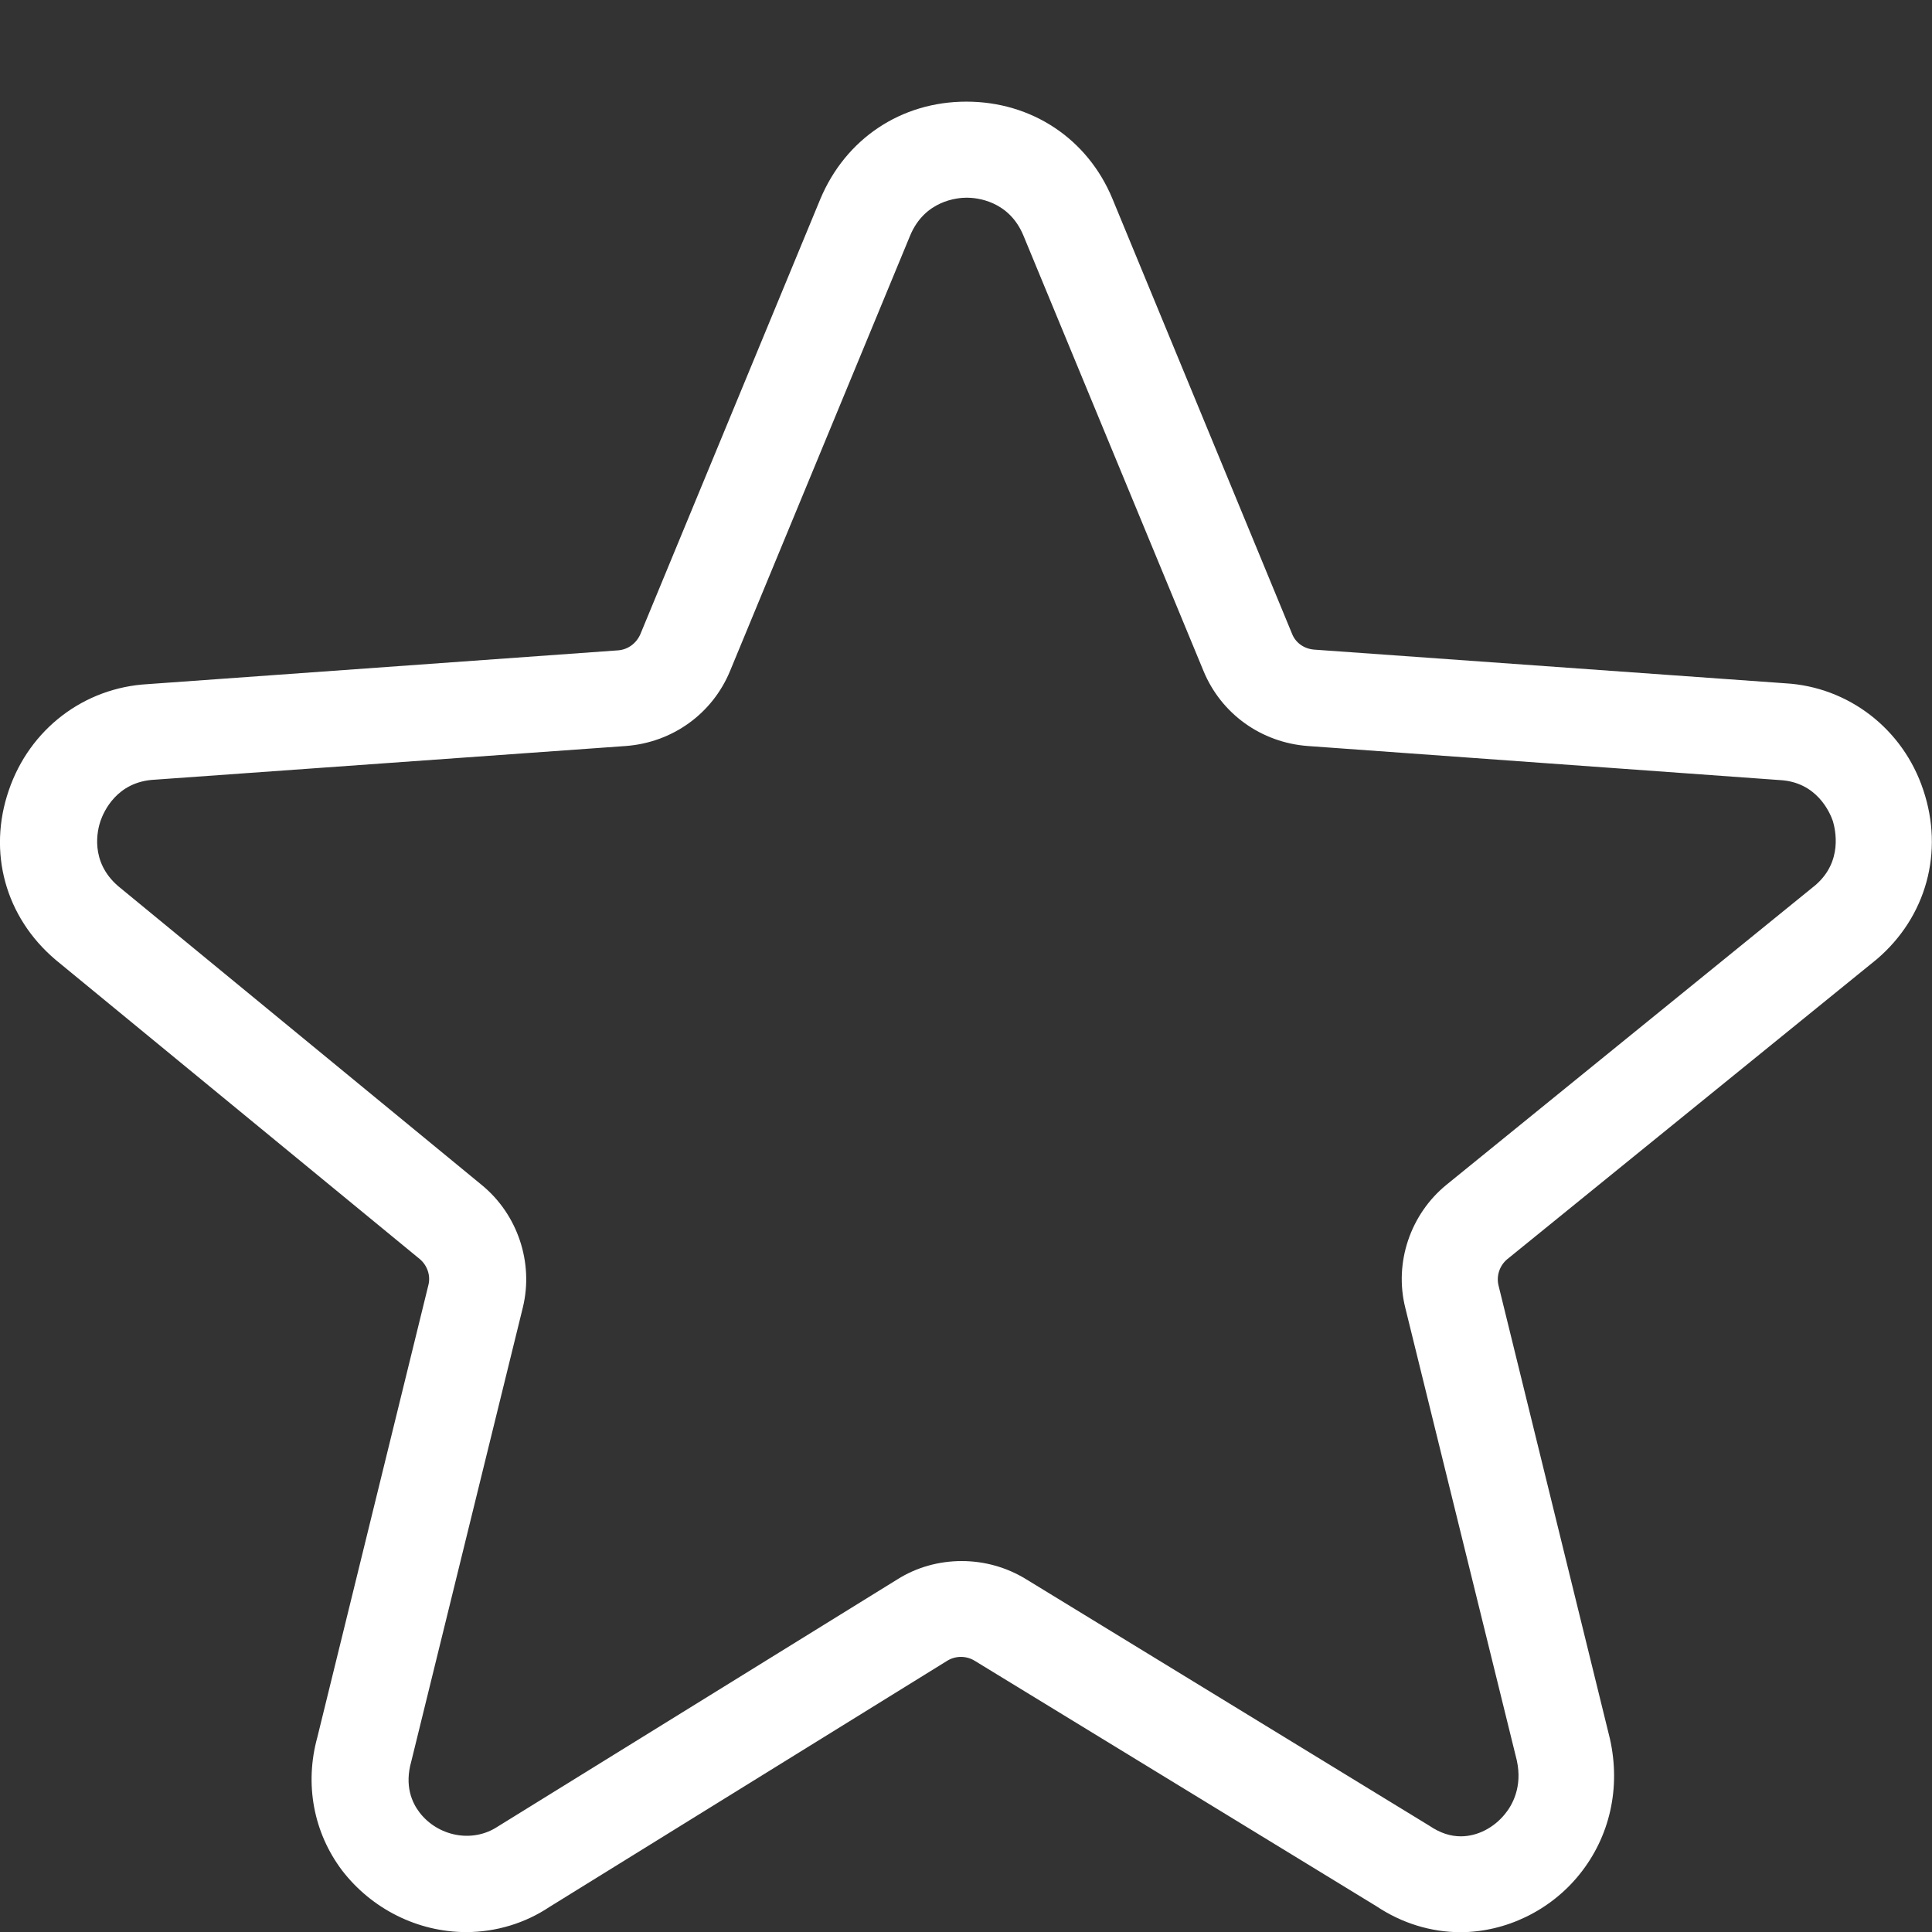
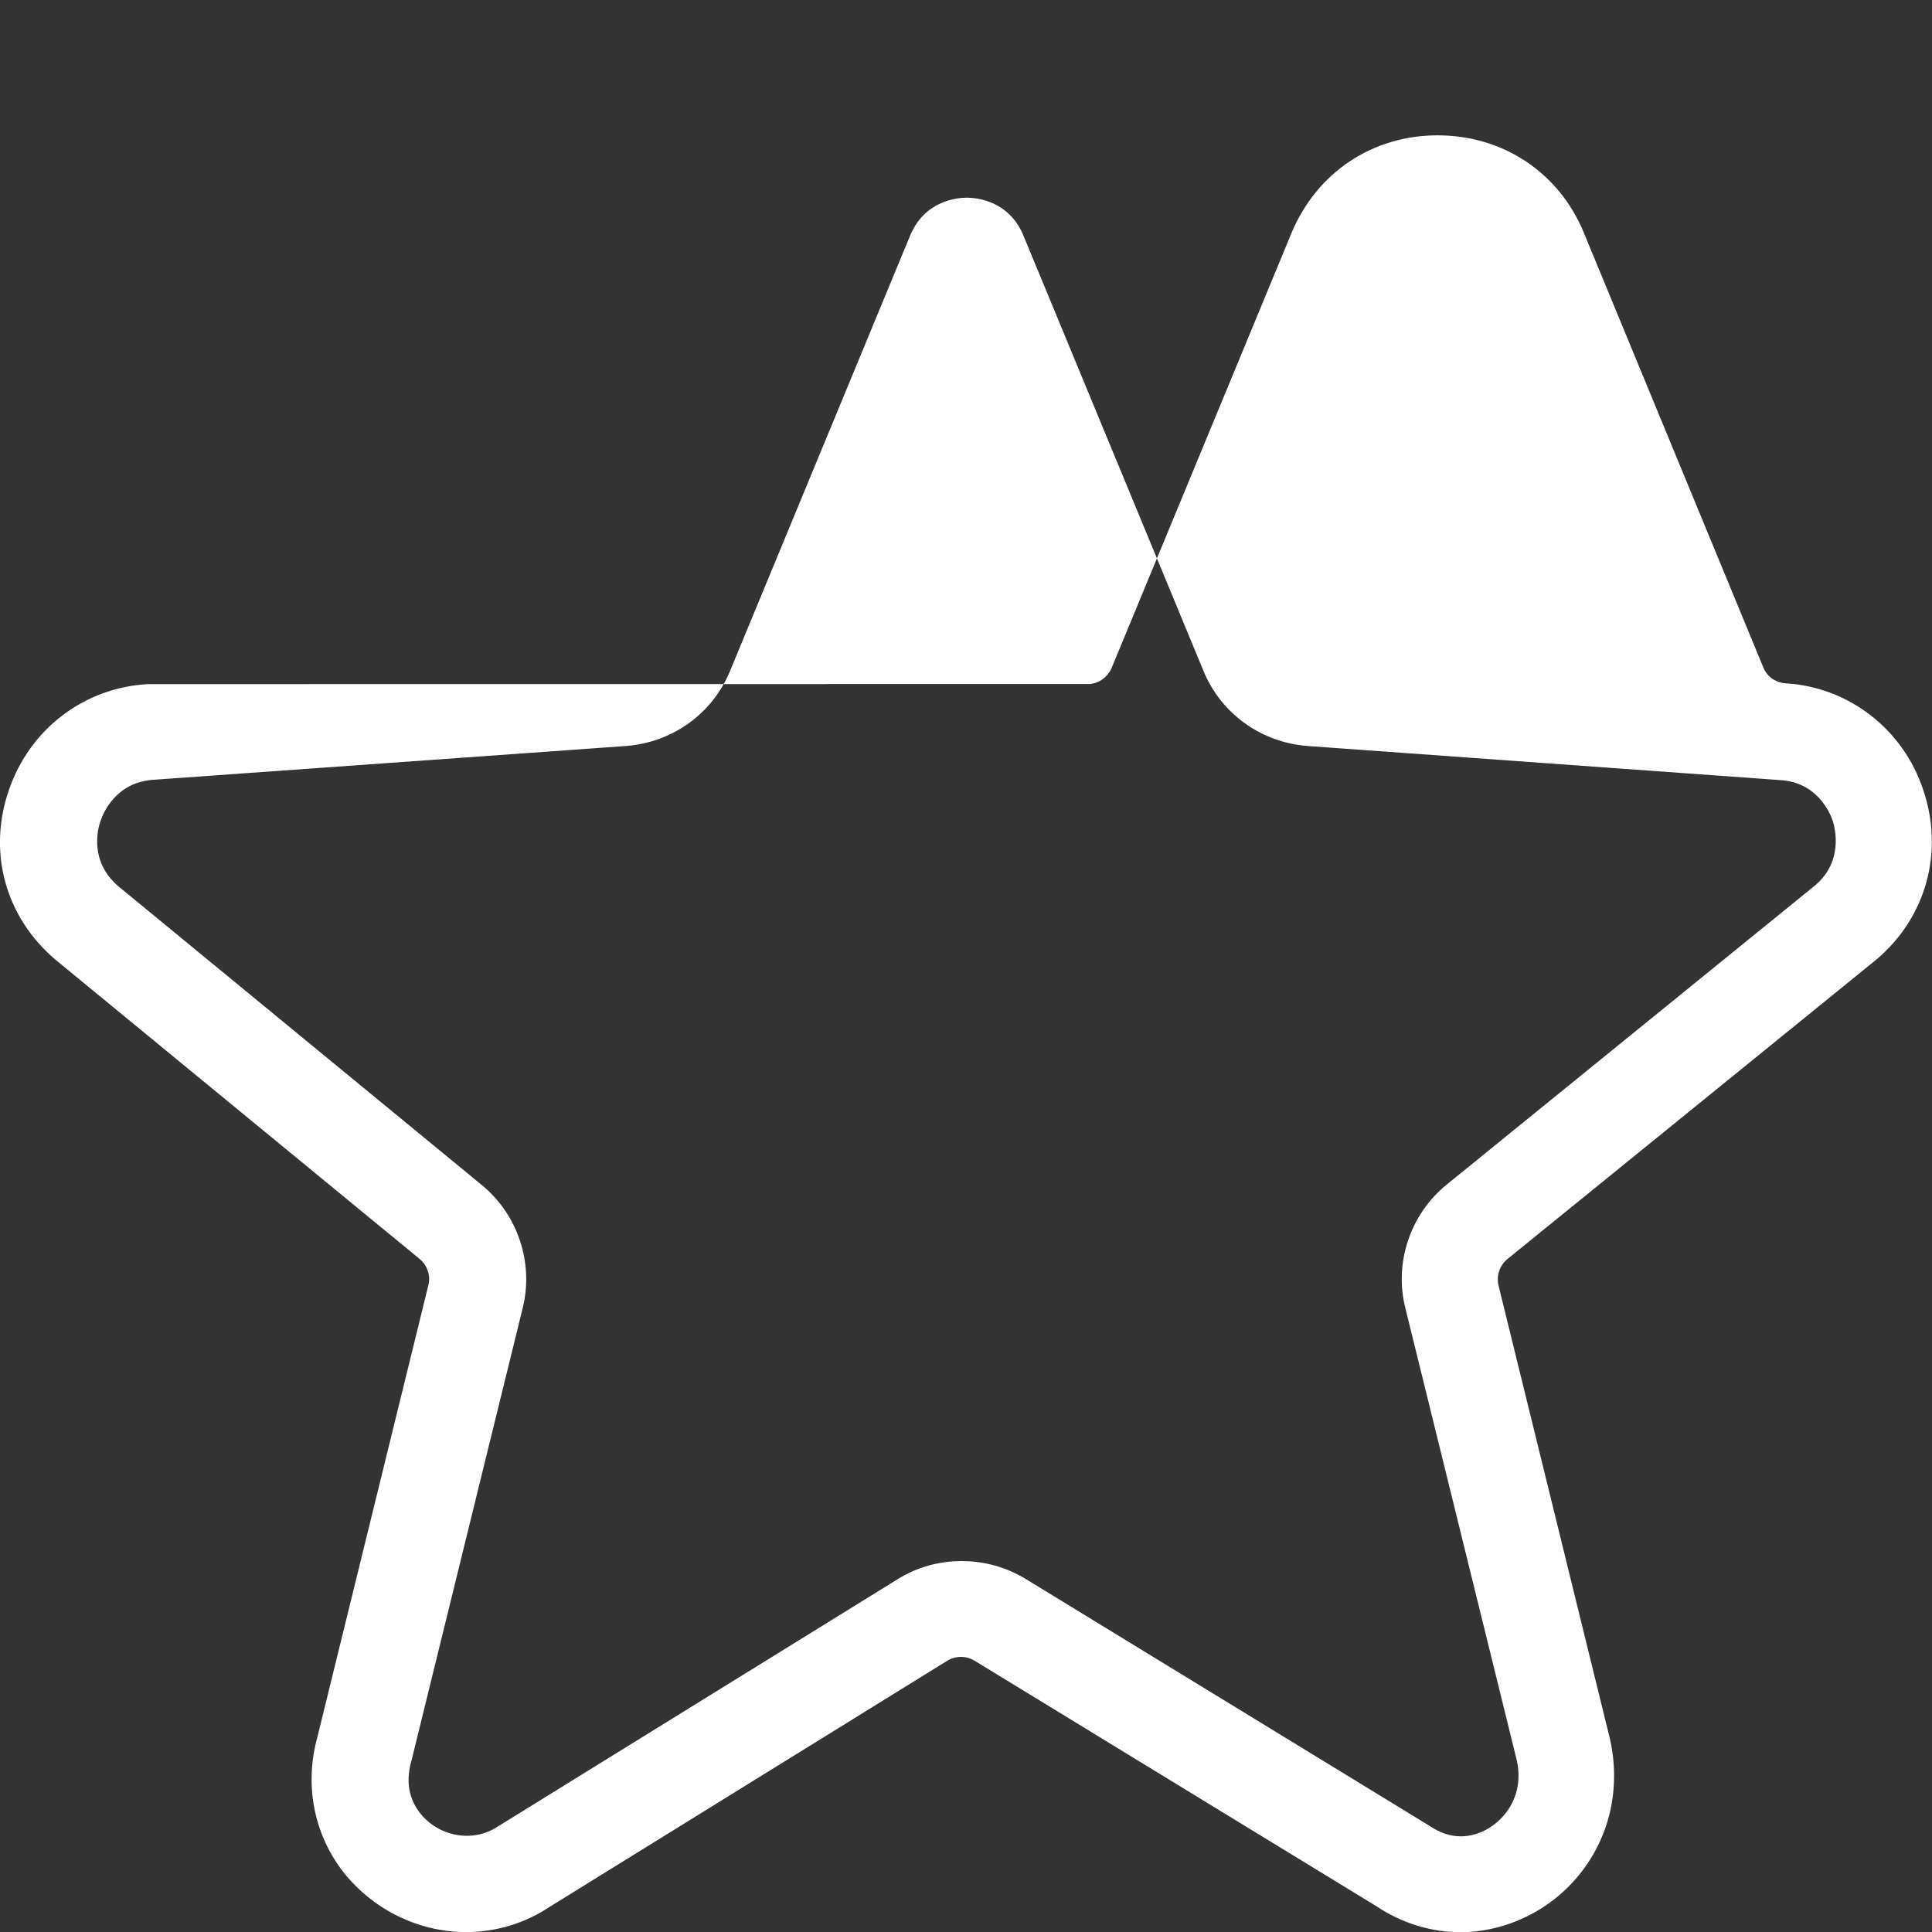
<svg xmlns="http://www.w3.org/2000/svg" version="1.1" id="Слой_1" x="0px" y="0px" width="21.042px" height="21.042px" viewBox="0 0 21.042 21.042" enable-background="new 0 0 21.042 21.042" xml:space="preserve">
  <rect x="0" y="0" width="21.042" height="21.042" fill="#333333" stroke="none" />
-   <path fill="#FFFFFF" d="M19.444,7.442l-5.133-0.367c-0.107-0.009-0.201-0.073-0.24-0.175l-1.955-4.735  c-0.27-0.653-0.879-1.058-1.591-1.058c-0.712,0-1.316,0.405-1.591,1.062l-1.96,4.739c-0.043,0.098-0.133,0.166-0.24,0.175  L1.61,7.451C0.915,7.489,0.323,7.941,0.096,8.607c-0.232,0.674-0.039,1.382,0.51,1.847l3.966,3.259  c0.081,0.068,0.12,0.179,0.094,0.282l-1.209,4.923c-0.142,0.512-0.043,1.041,0.27,1.455c0.322,0.418,0.823,0.67,1.351,0.67  c0.326,0,0.643-0.098,0.905-0.273l4.335-2.683c0.09-0.055,0.206-0.055,0.296,0l4.378,2.675c0.274,0.183,0.592,0.282,0.913,0.282  c0.493,0,0.982-0.235,1.299-0.631c0.33-0.41,0.45-0.943,0.33-1.476l-1.213-4.936c-0.026-0.107,0.013-0.218,0.094-0.286l4.026-3.268  c0.54-0.461,0.733-1.169,0.506-1.843C20.726,7.937,20.13,7.481,19.444,7.442z M19.774,9.639l-4.018,3.263  c-0.394,0.32-0.575,0.849-0.45,1.344l1.214,4.927c0.064,0.29-0.051,0.49-0.129,0.584c-0.12,0.149-0.3,0.243-0.48,0.243  c-0.112,0-0.223-0.034-0.343-0.115l-4.395-2.687c-0.21-0.128-0.45-0.196-0.699-0.196c-0.249,0-0.493,0.068-0.703,0.201l-4.352,2.692  c-0.279,0.183-0.652,0.102-0.849-0.154c-0.082-0.107-0.167-0.29-0.09-0.559l1.214-4.94c0.12-0.49-0.056-1.015-0.446-1.335  L1.288,9.652C0.975,9.383,1.061,9.038,1.095,8.94C1.13,8.841,1.271,8.513,1.683,8.492l5.133-0.367  c0.506-0.038,0.943-0.35,1.136-0.819l1.96-4.739c0.159-0.384,0.515-0.414,0.618-0.414s0.459,0.03,0.617,0.414l1.96,4.739  c0.193,0.469,0.63,0.781,1.136,0.819l5.141,0.371c0.403,0.021,0.545,0.35,0.579,0.448C19.988,9.033,20.074,9.379,19.774,9.639z" />
+   <path fill="#FFFFFF" d="M19.444,7.442c-0.107-0.009-0.201-0.073-0.24-0.175l-1.955-4.735  c-0.27-0.653-0.879-1.058-1.591-1.058c-0.712,0-1.316,0.405-1.591,1.062l-1.96,4.739c-0.043,0.098-0.133,0.166-0.24,0.175  L1.61,7.451C0.915,7.489,0.323,7.941,0.096,8.607c-0.232,0.674-0.039,1.382,0.51,1.847l3.966,3.259  c0.081,0.068,0.12,0.179,0.094,0.282l-1.209,4.923c-0.142,0.512-0.043,1.041,0.27,1.455c0.322,0.418,0.823,0.67,1.351,0.67  c0.326,0,0.643-0.098,0.905-0.273l4.335-2.683c0.09-0.055,0.206-0.055,0.296,0l4.378,2.675c0.274,0.183,0.592,0.282,0.913,0.282  c0.493,0,0.982-0.235,1.299-0.631c0.33-0.41,0.45-0.943,0.33-1.476l-1.213-4.936c-0.026-0.107,0.013-0.218,0.094-0.286l4.026-3.268  c0.54-0.461,0.733-1.169,0.506-1.843C20.726,7.937,20.13,7.481,19.444,7.442z M19.774,9.639l-4.018,3.263  c-0.394,0.32-0.575,0.849-0.45,1.344l1.214,4.927c0.064,0.29-0.051,0.49-0.129,0.584c-0.12,0.149-0.3,0.243-0.48,0.243  c-0.112,0-0.223-0.034-0.343-0.115l-4.395-2.687c-0.21-0.128-0.45-0.196-0.699-0.196c-0.249,0-0.493,0.068-0.703,0.201l-4.352,2.692  c-0.279,0.183-0.652,0.102-0.849-0.154c-0.082-0.107-0.167-0.29-0.09-0.559l1.214-4.94c0.12-0.49-0.056-1.015-0.446-1.335  L1.288,9.652C0.975,9.383,1.061,9.038,1.095,8.94C1.13,8.841,1.271,8.513,1.683,8.492l5.133-0.367  c0.506-0.038,0.943-0.35,1.136-0.819l1.96-4.739c0.159-0.384,0.515-0.414,0.618-0.414s0.459,0.03,0.617,0.414l1.96,4.739  c0.193,0.469,0.63,0.781,1.136,0.819l5.141,0.371c0.403,0.021,0.545,0.35,0.579,0.448C19.988,9.033,20.074,9.379,19.774,9.639z" />
</svg>